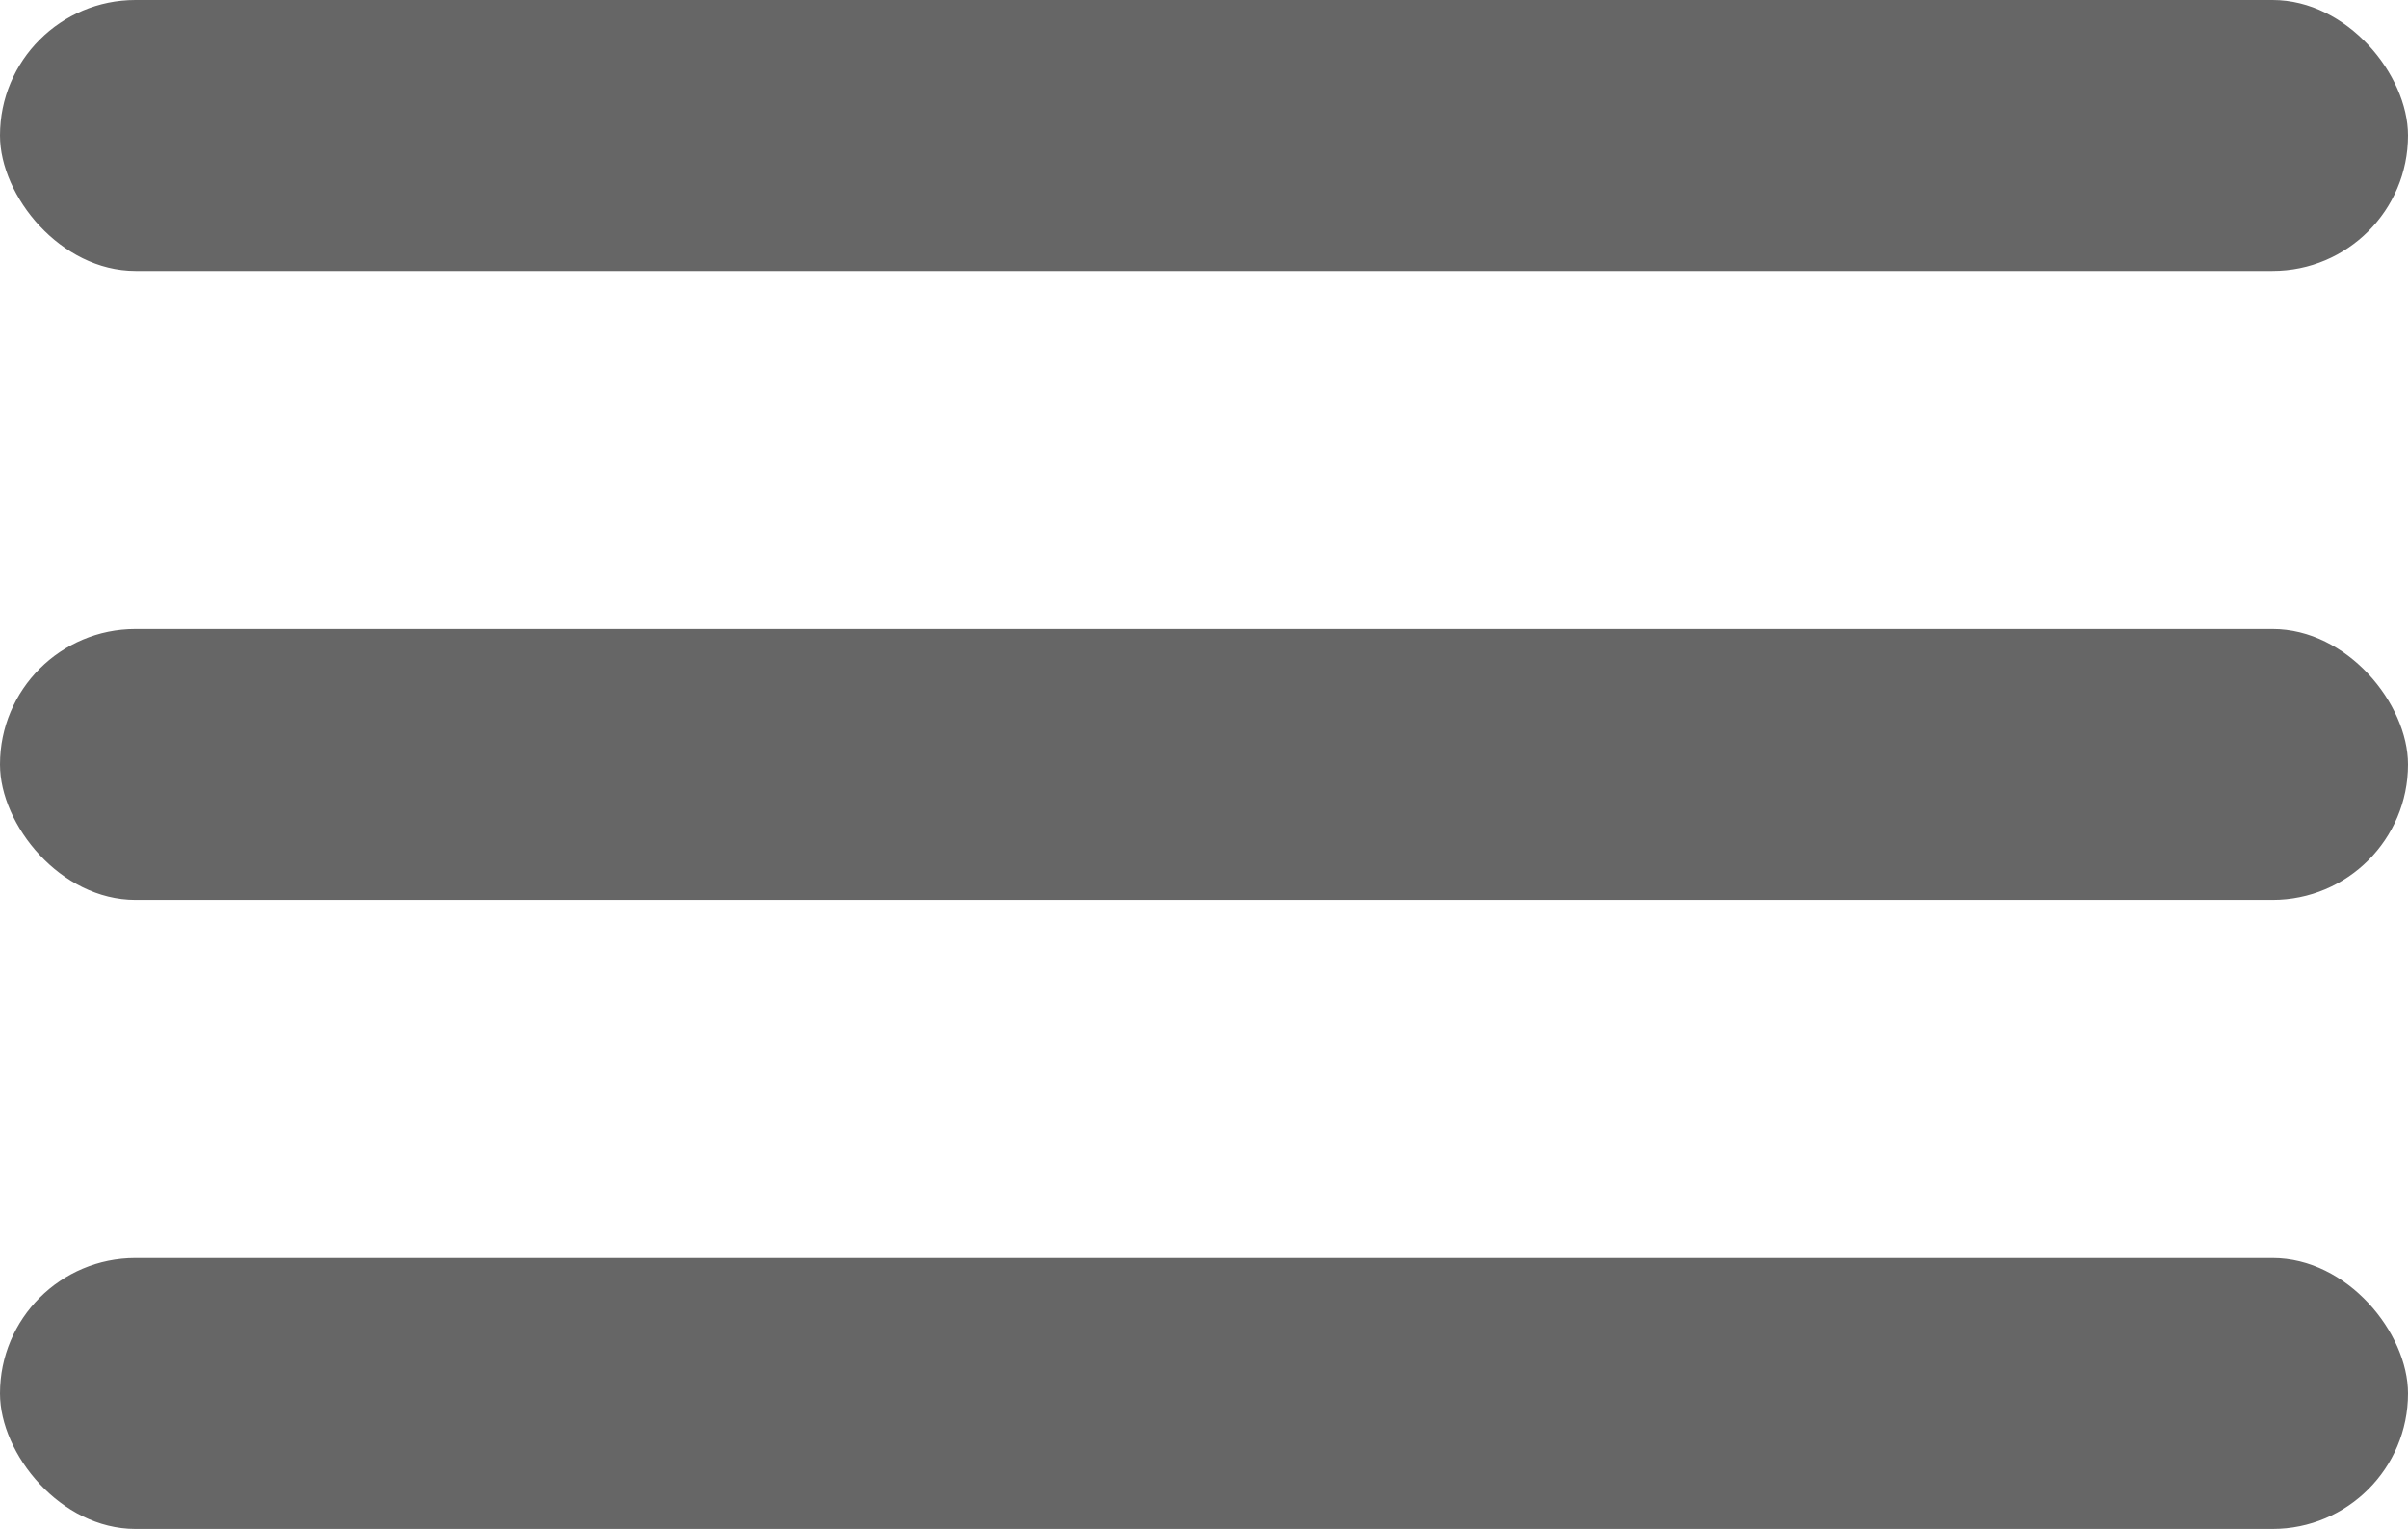
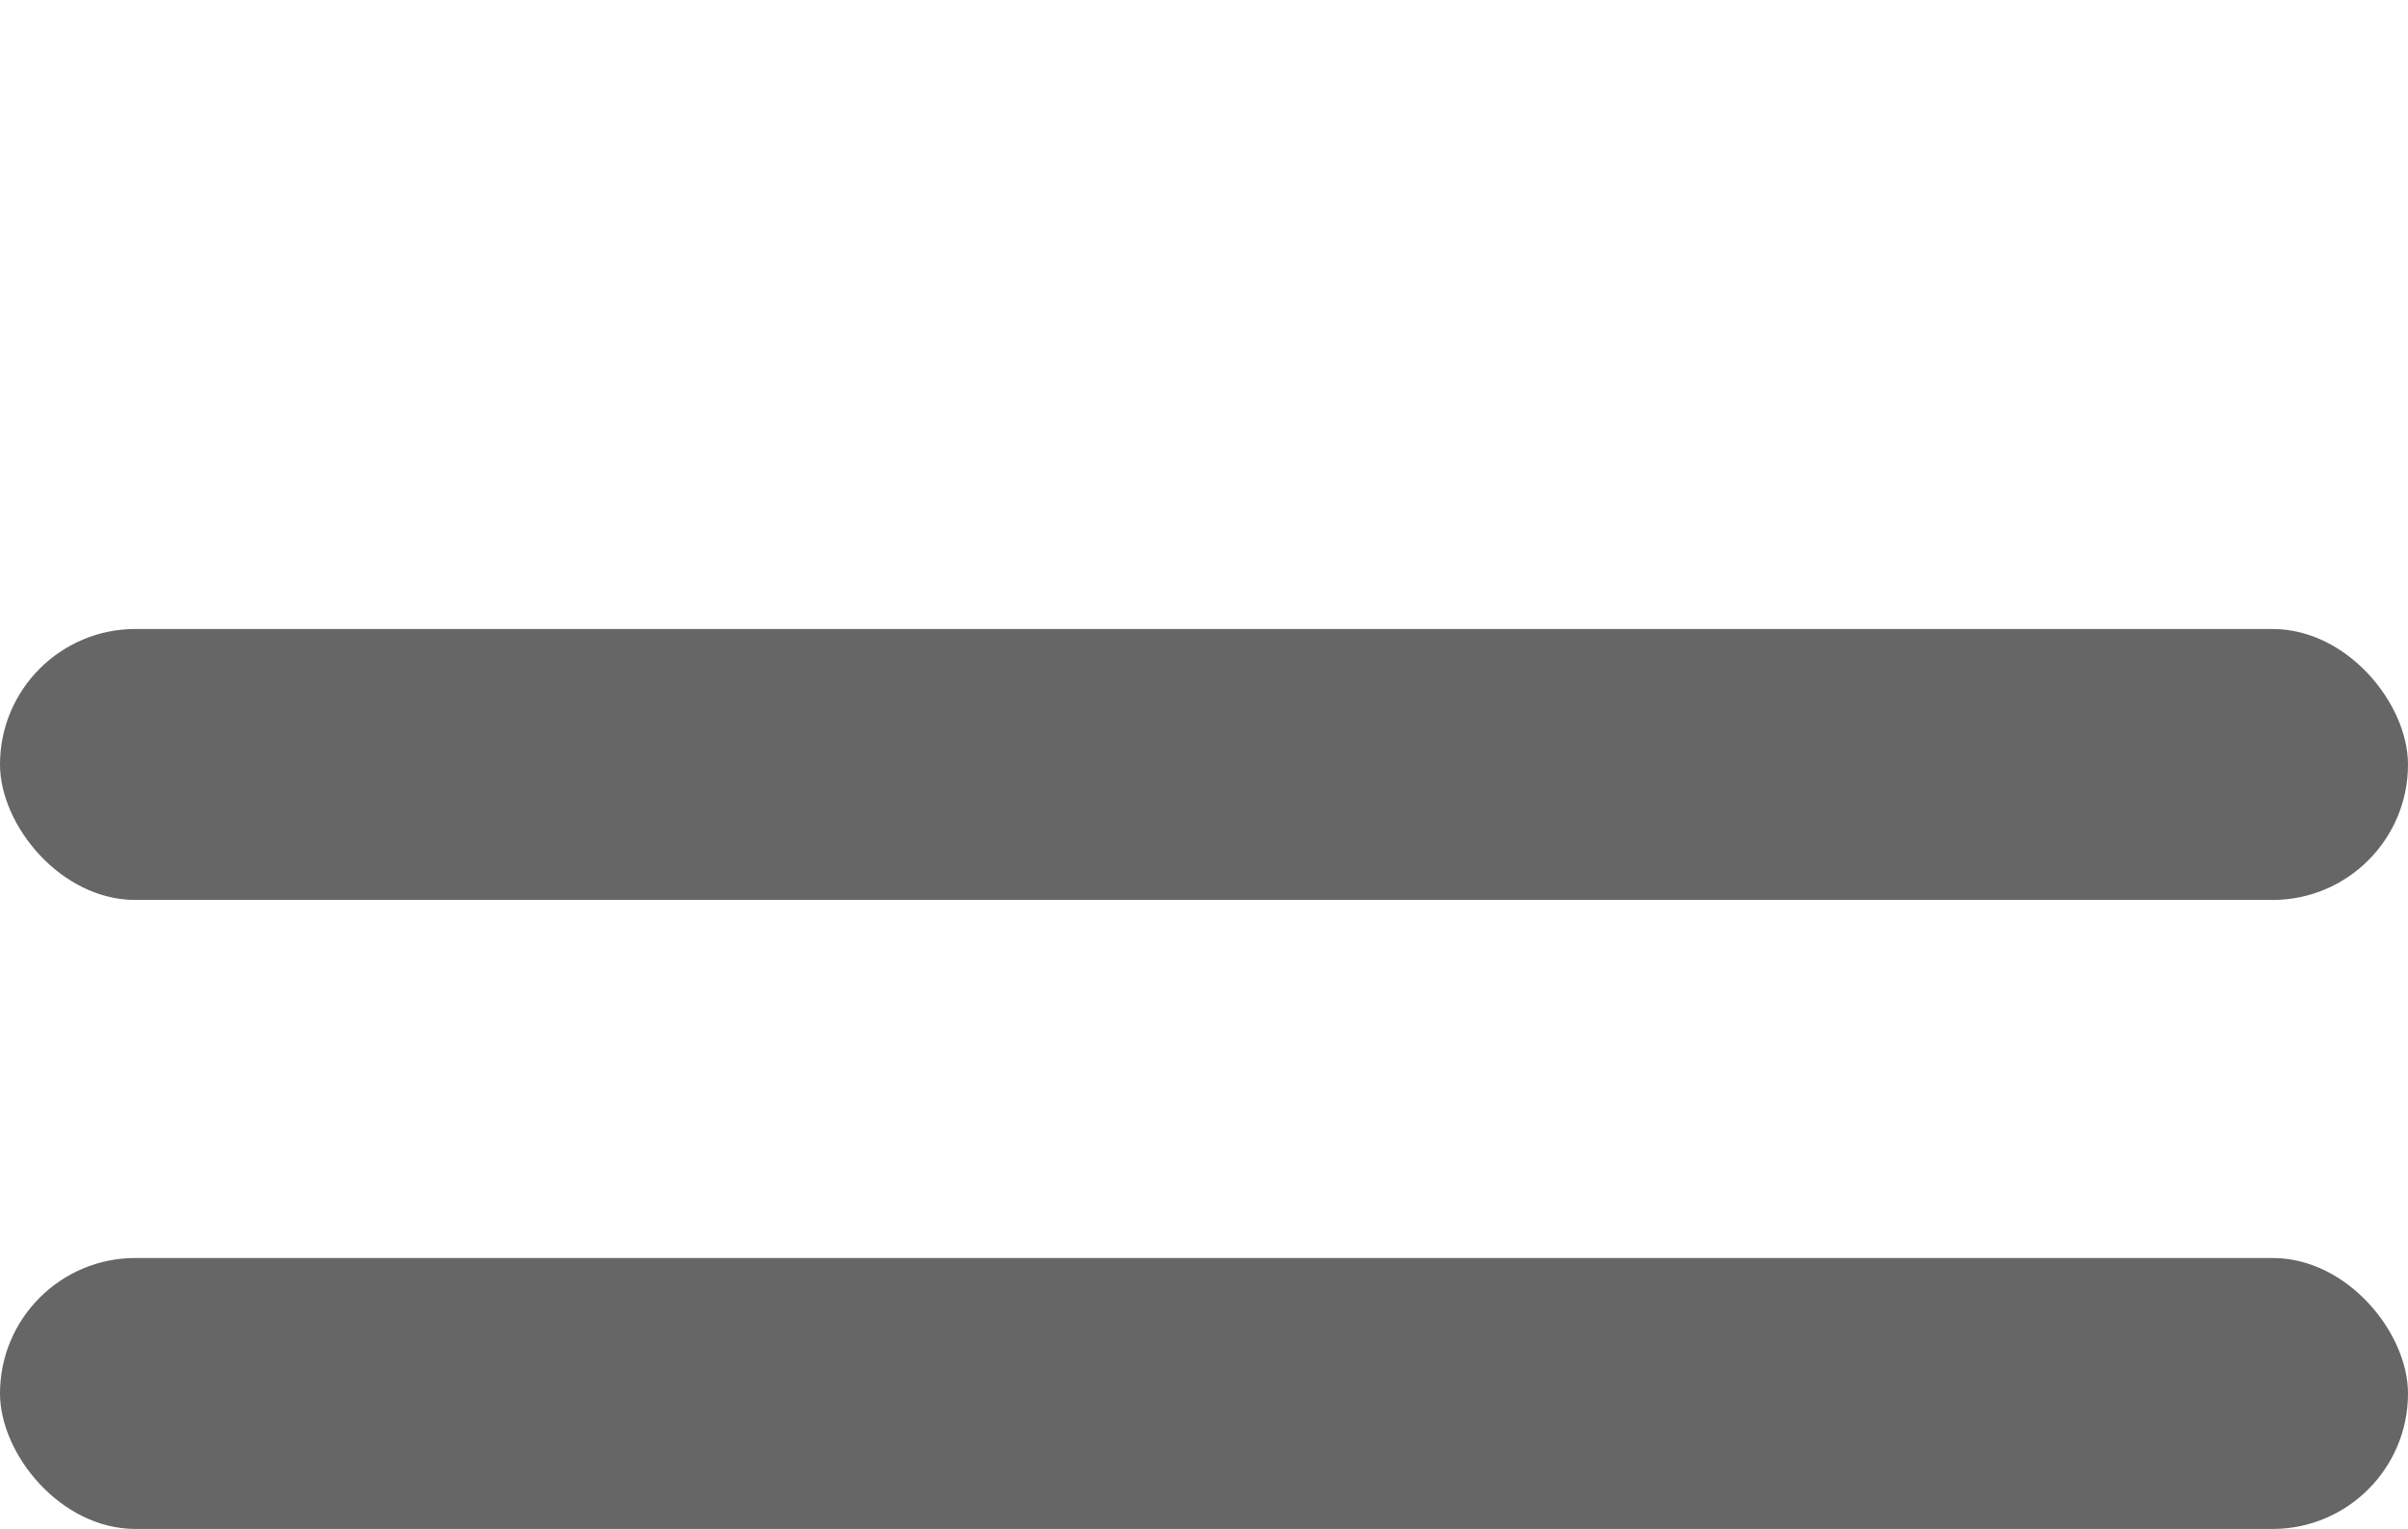
<svg xmlns="http://www.w3.org/2000/svg" width="60.377" height="38.325" viewBox="0 0 60.377 38.325">
  <g id="Group_2928" data-name="Group 2928" transform="translate(-930.74 -60.837)">
-     <rect id="Rectangle_1829" data-name="Rectangle 1829" width="60.377" height="6.792" rx="3.396" transform="translate(930.74 60.837)" fill="#666" />
    <rect id="Rectangle_1830" data-name="Rectangle 1830" width="60.377" height="6.792" rx="3.396" transform="translate(930.74 76.604)" fill="#666" />
    <rect id="Rectangle_1831" data-name="Rectangle 1831" width="60.377" height="6.792" rx="3.396" transform="translate(930.74 92.371)" fill="#666" />
  </g>
</svg>